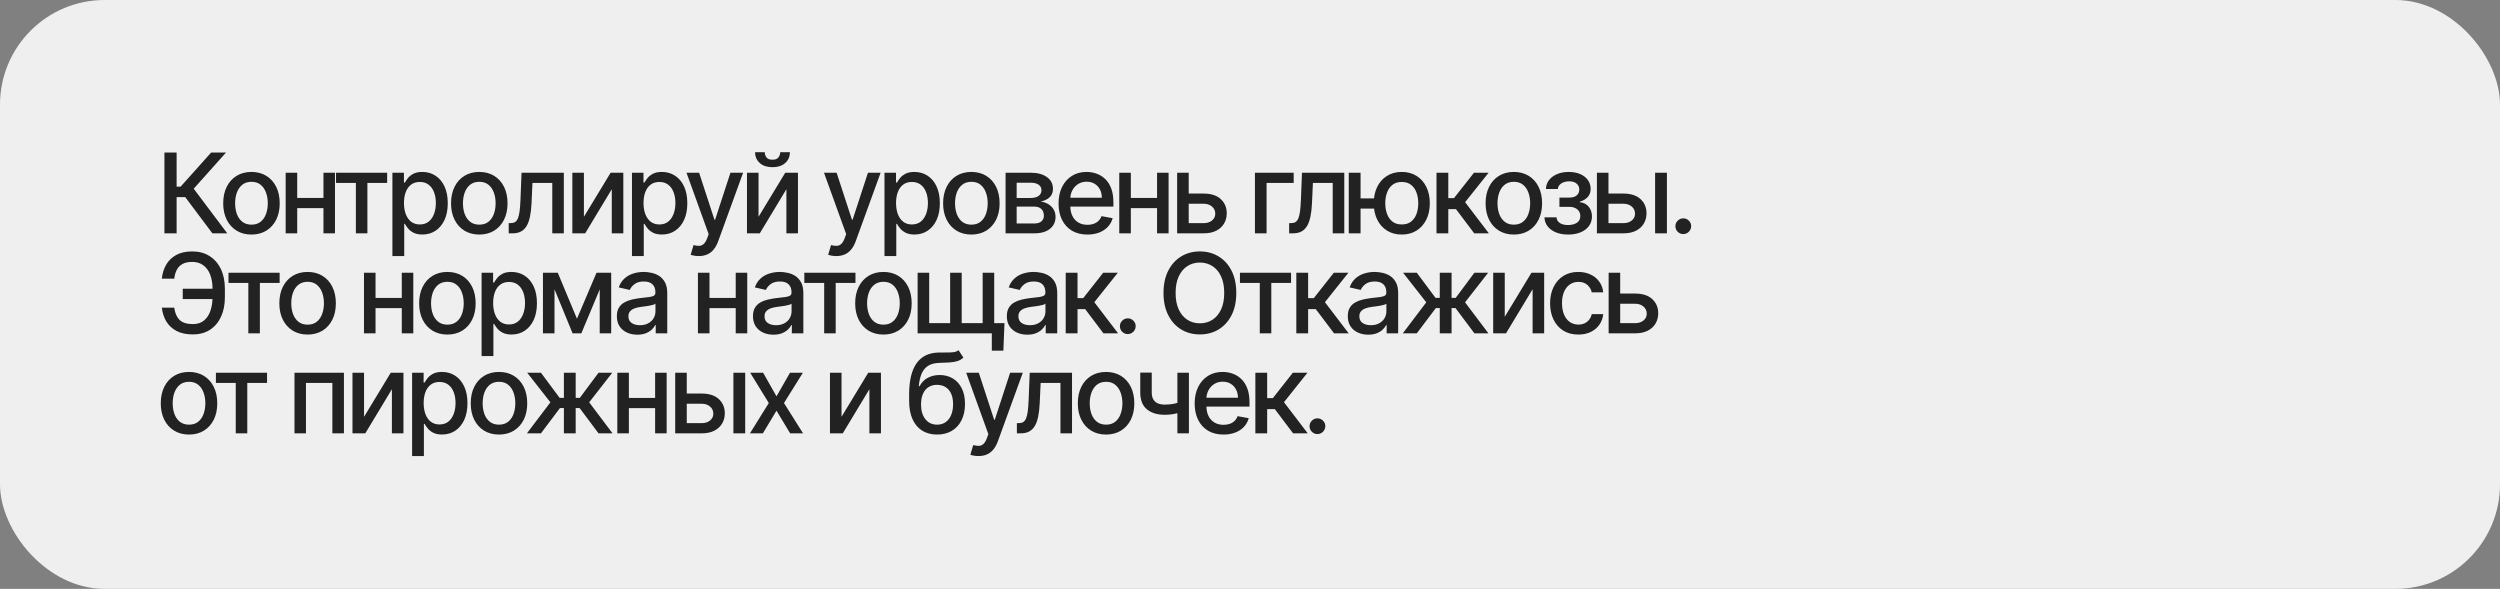
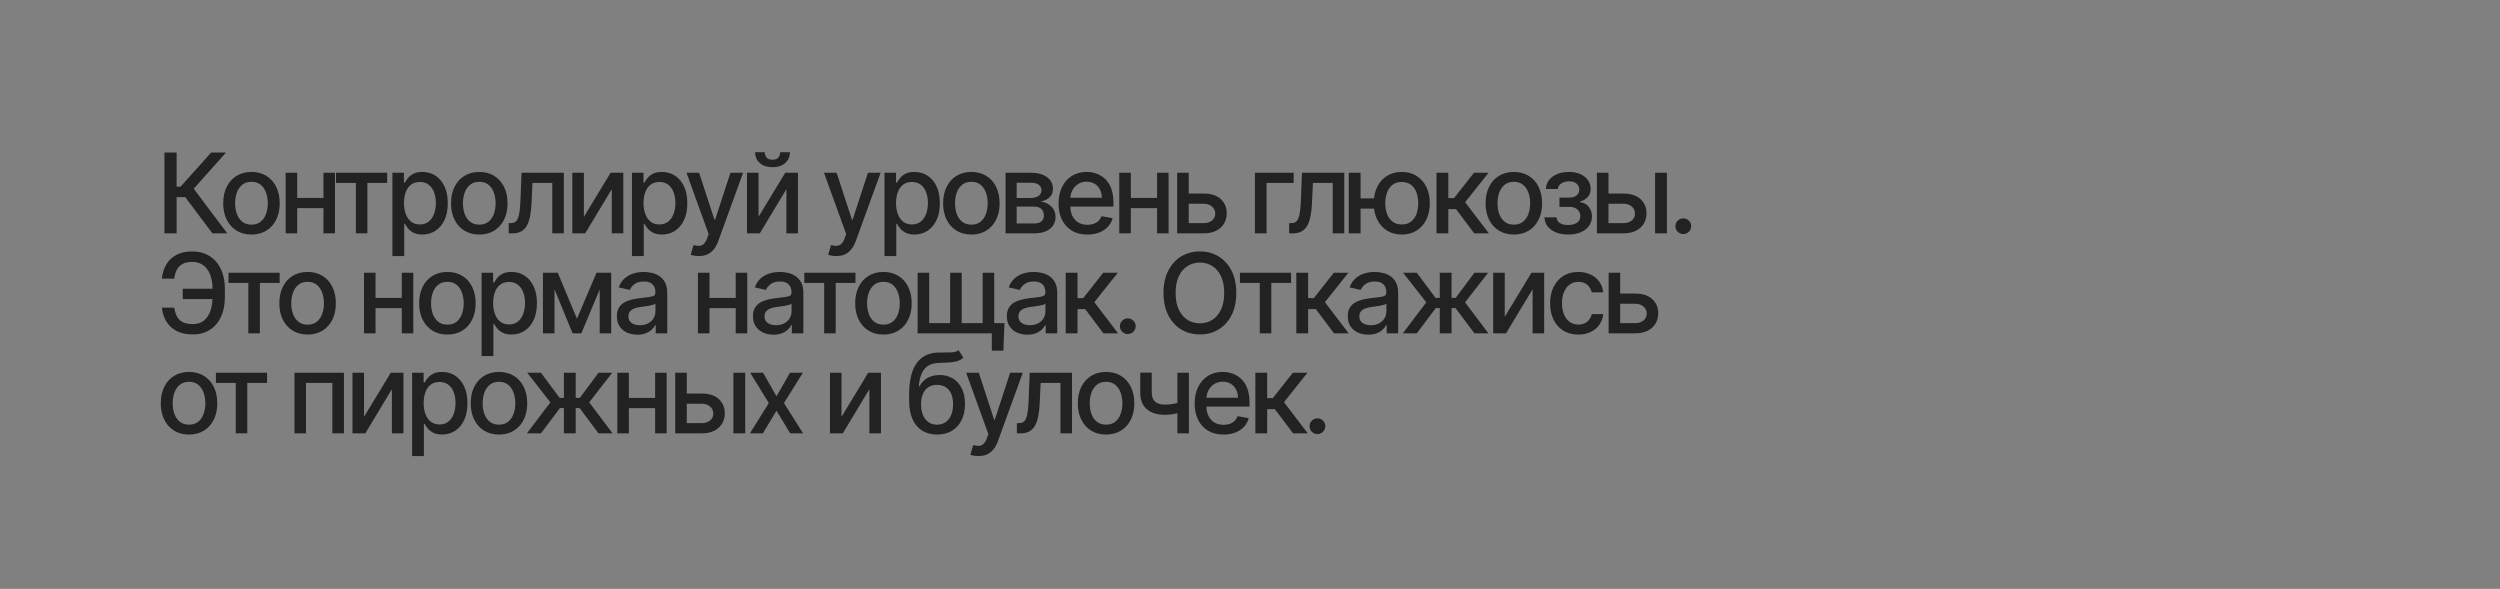
<svg xmlns="http://www.w3.org/2000/svg" width="225" height="53" viewBox="0 0 225 53" fill="none">
  <rect x="0" y="0" width="225" height="53" fill="#808080" stroke="none" />
-   <rect width="225" height="53" rx="9.417" fill="#EFEFEF" />
  <path d="M19.114 21L16.671 17.74H15.896V21H14.799V13.727H15.896V16.799H16.255L19.004 13.727H20.342L17.434 16.984L20.452 21H19.114ZM22.631 21.11C22.119 21.11 21.673 20.993 21.292 20.759C20.911 20.524 20.615 20.196 20.404 19.775C20.194 19.354 20.088 18.861 20.088 18.298C20.088 17.732 20.194 17.237 20.404 16.813C20.615 16.389 20.911 16.06 21.292 15.826C21.673 15.592 22.119 15.474 22.631 15.474C23.142 15.474 23.588 15.592 23.97 15.826C24.351 16.06 24.647 16.389 24.858 16.813C25.068 17.237 25.174 17.732 25.174 18.298C25.174 18.861 25.068 19.354 24.858 19.775C24.647 20.196 24.351 20.524 23.97 20.759C23.588 20.993 23.142 21.11 22.631 21.11ZM22.634 20.219C22.966 20.219 23.241 20.131 23.458 19.956C23.676 19.781 23.837 19.548 23.941 19.256C24.048 18.965 24.101 18.644 24.101 18.294C24.101 17.946 24.048 17.626 23.941 17.335C23.837 17.042 23.676 16.806 23.458 16.629C23.241 16.451 22.966 16.362 22.634 16.362C22.301 16.362 22.024 16.451 21.803 16.629C21.586 16.806 21.424 17.042 21.317 17.335C21.213 17.626 21.161 17.946 21.161 18.294C21.161 18.644 21.213 18.965 21.317 19.256C21.424 19.548 21.586 19.781 21.803 19.956C22.024 20.131 22.301 20.219 22.634 20.219ZM29.405 17.815V18.734H26.451V17.815H29.405ZM26.749 15.546V21H25.709V15.546H26.749ZM30.148 15.546V21H29.111V15.546H30.148ZM30.242 16.462V15.546H34.844V16.462H33.065V21H32.028V16.462H30.242ZM35.317 23.046V15.546H36.354V16.43H36.443C36.504 16.316 36.593 16.185 36.709 16.035C36.825 15.886 36.986 15.756 37.192 15.645C37.398 15.531 37.67 15.474 38.009 15.474C38.449 15.474 38.842 15.586 39.188 15.808C39.533 16.031 39.804 16.352 40.001 16.771C40.2 17.19 40.299 17.694 40.299 18.283C40.299 18.873 40.201 19.378 40.004 19.8C39.808 20.219 39.538 20.542 39.195 20.769C38.852 20.994 38.46 21.107 38.019 21.107C37.688 21.107 37.417 21.051 37.206 20.94C36.998 20.828 36.834 20.698 36.716 20.549C36.598 20.4 36.507 20.267 36.443 20.151H36.379V23.046H35.317ZM36.357 18.273C36.357 18.656 36.413 18.992 36.524 19.281C36.636 19.57 36.797 19.796 37.007 19.959C37.218 20.12 37.476 20.201 37.781 20.201C38.099 20.201 38.364 20.117 38.577 19.949C38.79 19.778 38.951 19.548 39.06 19.256C39.171 18.965 39.227 18.637 39.227 18.273C39.227 17.913 39.172 17.59 39.063 17.303C38.957 17.017 38.796 16.791 38.58 16.625C38.367 16.459 38.101 16.376 37.781 16.376C37.474 16.376 37.213 16.456 37 16.614C36.789 16.773 36.63 16.994 36.521 17.278C36.412 17.562 36.357 17.894 36.357 18.273ZM43.136 21.11C42.625 21.11 42.179 20.993 41.798 20.759C41.416 20.524 41.12 20.196 40.91 19.775C40.699 19.354 40.594 18.861 40.594 18.298C40.594 17.732 40.699 17.237 40.91 16.813C41.12 16.389 41.416 16.06 41.798 15.826C42.179 15.592 42.625 15.474 43.136 15.474C43.648 15.474 44.094 15.592 44.475 15.826C44.856 16.06 45.152 16.389 45.363 16.813C45.574 17.237 45.679 17.732 45.679 18.298C45.679 18.861 45.574 19.354 45.363 19.775C45.152 20.196 44.856 20.524 44.475 20.759C44.094 20.993 43.648 21.11 43.136 21.11ZM43.14 20.219C43.471 20.219 43.746 20.131 43.964 19.956C44.182 19.781 44.343 19.548 44.447 19.256C44.553 18.965 44.606 18.644 44.606 18.294C44.606 17.946 44.553 17.626 44.447 17.335C44.343 17.042 44.182 16.806 43.964 16.629C43.746 16.451 43.471 16.362 43.14 16.362C42.806 16.362 42.529 16.451 42.309 16.629C42.091 16.806 41.929 17.042 41.822 17.335C41.718 17.626 41.666 17.946 41.666 18.294C41.666 18.644 41.718 18.965 41.822 19.256C41.929 19.548 42.091 19.781 42.309 19.956C42.529 20.131 42.806 20.219 43.14 20.219ZM45.785 21L45.781 20.08H45.976C46.128 20.08 46.254 20.048 46.356 19.984C46.46 19.918 46.546 19.807 46.612 19.651C46.678 19.494 46.729 19.279 46.765 19.004C46.8 18.727 46.826 18.379 46.843 17.96L46.939 15.546H50.745V21H49.705V16.462H47.922L47.837 18.315C47.816 18.765 47.77 19.158 47.699 19.494C47.63 19.831 47.529 20.111 47.397 20.336C47.264 20.558 47.094 20.725 46.885 20.837C46.677 20.945 46.424 21 46.125 21H45.785ZM52.552 19.512L54.956 15.546H56.099V21H55.059V17.03L52.666 21H51.511V15.546H52.552V19.512ZM56.877 23.046V15.546H57.914V16.43H58.003C58.064 16.316 58.153 16.185 58.269 16.035C58.385 15.886 58.546 15.756 58.752 15.645C58.958 15.531 59.23 15.474 59.569 15.474C60.009 15.474 60.402 15.586 60.748 15.808C61.093 16.031 61.364 16.352 61.561 16.771C61.76 17.19 61.859 17.694 61.859 18.283C61.859 18.873 61.761 19.378 61.565 19.8C61.368 20.219 61.098 20.542 60.755 20.769C60.412 20.994 60.02 21.107 59.58 21.107C59.248 21.107 58.977 21.051 58.766 20.94C58.558 20.828 58.395 20.698 58.276 20.549C58.158 20.4 58.067 20.267 58.003 20.151H57.939V23.046H56.877ZM57.917 18.273C57.917 18.656 57.973 18.992 58.084 19.281C58.196 19.57 58.357 19.796 58.567 19.959C58.778 20.12 59.036 20.201 59.342 20.201C59.659 20.201 59.924 20.117 60.137 19.949C60.35 19.778 60.511 19.548 60.62 19.256C60.731 18.965 60.787 18.637 60.787 18.273C60.787 17.913 60.732 17.59 60.623 17.303C60.517 17.017 60.356 16.791 60.141 16.625C59.928 16.459 59.661 16.376 59.342 16.376C59.034 16.376 58.773 16.456 58.56 16.614C58.35 16.773 58.19 16.994 58.081 17.278C57.972 17.562 57.917 17.894 57.917 18.273ZM62.885 23.046C62.726 23.046 62.581 23.032 62.451 23.006C62.321 22.983 62.224 22.957 62.16 22.928L62.416 22.058C62.61 22.11 62.783 22.133 62.934 22.126C63.086 22.119 63.219 22.062 63.336 21.955C63.454 21.849 63.558 21.675 63.648 21.433L63.779 21.071L61.784 15.546H62.92L64.302 19.778H64.358L65.74 15.546H66.88L64.632 21.728C64.528 22.012 64.395 22.252 64.234 22.449C64.073 22.648 63.881 22.797 63.659 22.896C63.436 22.996 63.178 23.046 62.885 23.046ZM68.268 19.512L70.672 15.546H71.816V21H70.775V17.03L68.382 21H67.228V15.546H68.268V19.512ZM70.218 13.699H71.091C71.091 14.099 70.949 14.425 70.665 14.675C70.383 14.924 70.002 15.048 69.522 15.048C69.043 15.048 68.663 14.924 68.382 14.675C68.1 14.425 67.959 14.099 67.959 13.699H68.829C68.829 13.876 68.881 14.034 68.985 14.171C69.089 14.306 69.268 14.374 69.522 14.374C69.77 14.374 69.948 14.306 70.054 14.171C70.163 14.036 70.218 13.879 70.218 13.699ZM75.261 23.046C75.102 23.046 74.958 23.032 74.828 23.006C74.697 22.983 74.6 22.957 74.536 22.928L74.792 22.058C74.986 22.11 75.159 22.133 75.31 22.126C75.462 22.119 75.596 22.062 75.712 21.955C75.83 21.849 75.934 21.675 76.024 21.433L76.156 21.071L74.16 15.546H75.296L76.678 19.778H76.734L78.116 15.546H79.256L77.008 21.728C76.904 22.012 76.771 22.252 76.61 22.449C76.449 22.648 76.257 22.797 76.035 22.896C75.812 22.996 75.554 23.046 75.261 23.046ZM79.604 23.046V15.546H80.641V16.43H80.729C80.791 16.316 80.88 16.185 80.996 16.035C81.112 15.886 81.273 15.756 81.479 15.645C81.685 15.531 81.957 15.474 82.295 15.474C82.736 15.474 83.129 15.586 83.474 15.808C83.82 16.031 84.091 16.352 84.288 16.771C84.486 17.19 84.586 17.694 84.586 18.283C84.586 18.873 84.488 19.378 84.291 19.8C84.095 20.219 83.825 20.542 83.481 20.769C83.138 20.994 82.746 21.107 82.306 21.107C81.975 21.107 81.704 21.051 81.493 20.94C81.284 20.828 81.121 20.698 81.003 20.549C80.884 20.4 80.793 20.267 80.729 20.151H80.665V23.046H79.604ZM80.644 18.273C80.644 18.656 80.7 18.992 80.811 19.281C80.922 19.57 81.083 19.796 81.294 19.959C81.505 20.12 81.763 20.201 82.068 20.201C82.385 20.201 82.65 20.117 82.864 19.949C83.077 19.778 83.238 19.548 83.347 19.256C83.458 18.965 83.513 18.637 83.513 18.273C83.513 17.913 83.459 17.59 83.35 17.303C83.243 17.017 83.083 16.791 82.867 16.625C82.654 16.459 82.388 16.376 82.068 16.376C81.76 16.376 81.5 16.456 81.287 16.614C81.076 16.773 80.916 16.994 80.808 17.278C80.699 17.562 80.644 17.894 80.644 18.273ZM87.423 21.11C86.912 21.11 86.466 20.993 86.084 20.759C85.703 20.524 85.407 20.196 85.197 19.775C84.986 19.354 84.88 18.861 84.88 18.298C84.88 17.732 84.986 17.237 85.197 16.813C85.407 16.389 85.703 16.06 86.084 15.826C86.466 15.592 86.912 15.474 87.423 15.474C87.934 15.474 88.381 15.592 88.762 15.826C89.143 16.06 89.439 16.389 89.65 16.813C89.86 17.237 89.966 17.732 89.966 18.298C89.966 18.861 89.86 19.354 89.65 19.775C89.439 20.196 89.143 20.524 88.762 20.759C88.381 20.993 87.934 21.11 87.423 21.11ZM87.427 20.219C87.758 20.219 88.033 20.131 88.251 19.956C88.468 19.781 88.629 19.548 88.734 19.256C88.84 18.965 88.893 18.644 88.893 18.294C88.893 17.946 88.84 17.626 88.734 17.335C88.629 17.042 88.468 16.806 88.251 16.629C88.033 16.451 87.758 16.362 87.427 16.362C87.093 16.362 86.816 16.451 86.596 16.629C86.378 16.806 86.216 17.042 86.109 17.335C86.005 17.626 85.953 17.946 85.953 18.294C85.953 18.644 86.005 18.965 86.109 19.256C86.216 19.548 86.378 19.781 86.596 19.956C86.816 20.131 87.093 20.219 87.427 20.219ZM90.501 21V15.546H92.763C93.379 15.546 93.866 15.677 94.226 15.94C94.586 16.2 94.766 16.554 94.766 17.001C94.766 17.321 94.664 17.574 94.46 17.761C94.257 17.948 93.987 18.074 93.651 18.138C93.895 18.166 94.118 18.24 94.322 18.358C94.525 18.474 94.689 18.63 94.812 18.827C94.937 19.023 95 19.258 95 19.53C95 19.819 94.926 20.074 94.776 20.297C94.627 20.517 94.411 20.69 94.127 20.815C93.845 20.938 93.505 21 93.107 21H90.501ZM91.499 20.112H93.107C93.37 20.112 93.576 20.049 93.725 19.924C93.874 19.799 93.949 19.628 93.949 19.413C93.949 19.159 93.874 18.96 93.725 18.816C93.576 18.669 93.37 18.596 93.107 18.596H91.499V20.112ZM91.499 17.818H92.774C92.972 17.818 93.143 17.79 93.285 17.733C93.429 17.676 93.54 17.596 93.615 17.491C93.693 17.385 93.732 17.259 93.732 17.115C93.732 16.904 93.646 16.74 93.473 16.621C93.3 16.503 93.064 16.444 92.763 16.444H91.499V17.818ZM97.866 21.11C97.328 21.11 96.866 20.995 96.477 20.766C96.091 20.534 95.793 20.208 95.582 19.789C95.374 19.368 95.27 18.874 95.27 18.308C95.27 17.75 95.374 17.257 95.582 16.831C95.793 16.405 96.087 16.072 96.463 15.833C96.842 15.594 97.285 15.474 97.791 15.474C98.099 15.474 98.397 15.525 98.686 15.627C98.975 15.729 99.234 15.889 99.464 16.107C99.694 16.324 99.875 16.607 100.007 16.955C100.14 17.301 100.206 17.721 100.206 18.216V18.592H95.87V17.797H99.165C99.165 17.517 99.109 17.27 98.995 17.055C98.881 16.837 98.722 16.665 98.516 16.54C98.312 16.414 98.073 16.352 97.798 16.352C97.5 16.352 97.24 16.425 97.017 16.572C96.797 16.716 96.626 16.905 96.506 17.14C96.387 17.372 96.328 17.624 96.328 17.896V18.518C96.328 18.882 96.392 19.192 96.52 19.448C96.65 19.704 96.831 19.899 97.063 20.034C97.295 20.167 97.566 20.233 97.876 20.233C98.078 20.233 98.261 20.204 98.427 20.148C98.593 20.088 98.736 20.001 98.857 19.885C98.977 19.769 99.07 19.626 99.134 19.455L100.139 19.636C100.058 19.932 99.914 20.192 99.705 20.414C99.499 20.634 99.24 20.806 98.928 20.929C98.618 21.05 98.263 21.11 97.866 21.11ZM104.431 17.815V18.734H101.476V17.815H104.431ZM101.775 15.546V21H100.734V15.546H101.775ZM105.173 15.546V21H104.136V15.546H105.173ZM106.742 17.421H108.326C108.994 17.421 109.508 17.586 109.867 17.918C110.227 18.249 110.407 18.676 110.407 19.2C110.407 19.541 110.327 19.847 110.166 20.119C110.005 20.392 109.769 20.607 109.459 20.766C109.149 20.922 108.771 21 108.326 21H105.943V15.546H106.984V20.084H108.326C108.632 20.084 108.883 20.005 109.079 19.846C109.276 19.685 109.374 19.48 109.374 19.232C109.374 18.969 109.276 18.755 109.079 18.589C108.883 18.421 108.632 18.337 108.326 18.337H106.742V17.421ZM116.431 15.546V16.462H113.992V21H112.944V15.546H116.431ZM116.025 21L116.021 20.08H116.216C116.368 20.08 116.495 20.048 116.596 19.984C116.701 19.918 116.786 19.807 116.852 19.651C116.918 19.494 116.969 19.279 117.005 19.004C117.04 18.727 117.066 18.379 117.083 17.96L117.179 15.546H120.986V21H119.945V16.462H118.162L118.077 18.315C118.056 18.765 118.01 19.158 117.939 19.494C117.87 19.831 117.77 20.111 117.637 20.336C117.504 20.558 117.334 20.725 117.126 20.837C116.917 20.945 116.664 21 116.366 21H116.025ZM124.497 17.854V18.777H121.588V17.854H124.497ZM122.451 15.546V21H121.389V15.546H122.451ZM126.159 21.11C125.652 21.11 125.209 20.992 124.831 20.755C124.452 20.518 124.158 20.189 123.95 19.768C123.741 19.344 123.637 18.853 123.637 18.294C123.637 17.731 123.741 17.238 123.95 16.817C124.158 16.393 124.452 16.064 124.831 15.829C125.209 15.593 125.652 15.474 126.159 15.474C126.668 15.474 127.11 15.593 127.487 15.829C127.866 16.064 128.159 16.393 128.367 16.817C128.578 17.238 128.683 17.731 128.683 18.294C128.683 18.853 128.578 19.344 128.367 19.768C128.159 20.189 127.866 20.518 127.487 20.755C127.11 20.992 126.668 21.11 126.159 21.11ZM126.159 20.201C126.502 20.201 126.782 20.115 127 19.942C127.22 19.767 127.383 19.535 127.487 19.246C127.591 18.957 127.643 18.64 127.643 18.294C127.643 17.946 127.591 17.628 127.487 17.339C127.383 17.048 127.22 16.814 127 16.639C126.782 16.464 126.502 16.376 126.159 16.376C125.818 16.376 125.537 16.464 125.317 16.639C125.097 16.814 124.935 17.048 124.831 17.339C124.726 17.628 124.674 17.946 124.674 18.294C124.674 18.64 124.726 18.957 124.831 19.246C124.935 19.535 125.097 19.767 125.317 19.942C125.537 20.115 125.818 20.201 126.159 20.201ZM129.285 21V15.546H130.347V17.832H130.858L132.659 15.546H133.973L131.86 18.198L133.998 21H132.68L131.036 18.82H130.347V21H129.285ZM136.245 21.11C135.734 21.11 135.288 20.993 134.907 20.759C134.525 20.524 134.229 20.196 134.019 19.775C133.808 19.354 133.703 18.861 133.703 18.298C133.703 17.732 133.808 17.237 134.019 16.813C134.229 16.389 134.525 16.06 134.907 15.826C135.288 15.592 135.734 15.474 136.245 15.474C136.757 15.474 137.203 15.592 137.584 15.826C137.965 16.06 138.261 16.389 138.472 16.813C138.683 17.237 138.788 17.732 138.788 18.298C138.788 18.861 138.683 19.354 138.472 19.775C138.261 20.196 137.965 20.524 137.584 20.759C137.203 20.993 136.757 21.11 136.245 21.11ZM136.249 20.219C136.58 20.219 136.855 20.131 137.073 19.956C137.291 19.781 137.452 19.548 137.556 19.256C137.662 18.965 137.716 18.644 137.716 18.294C137.716 17.946 137.662 17.626 137.556 17.335C137.452 17.042 137.291 16.806 137.073 16.629C136.855 16.451 136.58 16.362 136.249 16.362C135.915 16.362 135.638 16.451 135.418 16.629C135.2 16.806 135.038 17.042 134.931 17.335C134.827 17.626 134.775 17.946 134.775 18.294C134.775 18.644 134.827 18.965 134.931 19.256C135.038 19.548 135.2 19.781 135.418 19.956C135.638 20.131 135.915 20.219 136.249 20.219ZM139 19.558H140.087C140.101 19.781 140.201 19.952 140.388 20.073C140.578 20.194 140.823 20.254 141.124 20.254C141.429 20.254 141.689 20.189 141.905 20.059C142.12 19.926 142.228 19.722 142.228 19.445C142.228 19.279 142.187 19.134 142.104 19.011C142.023 18.886 141.908 18.789 141.759 18.72C141.612 18.651 141.438 18.617 141.237 18.617H140.349V17.783H141.237C141.538 17.783 141.763 17.714 141.912 17.577C142.061 17.439 142.136 17.268 142.136 17.062C142.136 16.839 142.055 16.66 141.894 16.526C141.736 16.388 141.514 16.32 141.23 16.32C140.941 16.32 140.701 16.385 140.509 16.515C140.317 16.643 140.217 16.808 140.207 17.012H139.135C139.142 16.707 139.234 16.439 139.412 16.209C139.592 15.977 139.833 15.798 140.136 15.67C140.442 15.54 140.789 15.474 141.177 15.474C141.582 15.474 141.932 15.54 142.228 15.67C142.524 15.8 142.752 15.98 142.913 16.209C143.077 16.439 143.158 16.703 143.158 17.001C143.158 17.302 143.068 17.548 142.888 17.74C142.711 17.93 142.479 18.066 142.192 18.148V18.205C142.403 18.22 142.59 18.283 142.754 18.397C142.917 18.511 143.045 18.661 143.137 18.848C143.229 19.035 143.276 19.247 143.276 19.484C143.276 19.817 143.183 20.106 142.999 20.35C142.816 20.594 142.563 20.782 142.239 20.915C141.917 21.045 141.549 21.11 141.134 21.11C140.732 21.11 140.371 21.047 140.051 20.922C139.734 20.794 139.482 20.614 139.295 20.382C139.11 20.15 139.012 19.875 139 19.558ZM144.521 17.421H146.105C146.772 17.421 147.286 17.586 147.646 17.918C148.006 18.249 148.186 18.676 148.186 19.2C148.186 19.541 148.105 19.847 147.944 20.119C147.783 20.392 147.548 20.607 147.238 20.766C146.927 20.922 146.55 21 146.105 21H143.722V15.546H144.762V20.084H146.105C146.41 20.084 146.661 20.005 146.858 19.846C147.054 19.685 147.152 19.48 147.152 19.232C147.152 18.969 147.054 18.755 146.858 18.589C146.661 18.421 146.41 18.337 146.105 18.337H144.521V17.421ZM148.96 21V15.546H150.022V21H148.96ZM151.496 21.067C151.302 21.067 151.135 20.999 150.995 20.861C150.856 20.722 150.786 20.554 150.786 20.357C150.786 20.163 150.856 19.997 150.995 19.86C151.135 19.72 151.302 19.651 151.496 19.651C151.69 19.651 151.857 19.72 151.997 19.86C152.137 19.997 152.206 20.163 152.206 20.357C152.206 20.488 152.173 20.607 152.107 20.716C152.043 20.822 151.958 20.908 151.851 20.972C151.745 21.035 151.626 21.067 151.496 21.067ZM19.49 25.987V26.918H16.447V25.987H19.49ZM14.568 27.692H15.683C15.745 28.17 15.903 28.536 16.159 28.789C16.417 29.042 16.818 29.169 17.363 29.169C17.765 29.169 18.097 29.062 18.357 28.849C18.618 28.634 18.811 28.343 18.936 27.976C19.064 27.609 19.128 27.197 19.128 26.74V26.001C19.128 25.509 19.057 25.081 18.915 24.716C18.773 24.351 18.566 24.07 18.293 23.871C18.023 23.672 17.693 23.572 17.303 23.572C16.95 23.572 16.661 23.633 16.436 23.754C16.211 23.874 16.038 24.047 15.918 24.272C15.799 24.495 15.721 24.763 15.683 25.078H14.565C14.612 24.609 14.742 24.19 14.955 23.821C15.171 23.452 15.473 23.16 15.861 22.947C16.251 22.734 16.732 22.628 17.303 22.628C17.904 22.628 18.424 22.767 18.861 23.047C19.302 23.324 19.642 23.715 19.881 24.219C20.12 24.723 20.239 25.315 20.239 25.994V26.751C20.239 27.43 20.121 28.021 19.884 28.523C19.65 29.025 19.317 29.413 18.886 29.688C18.456 29.962 17.948 30.099 17.363 30.099C16.778 30.099 16.287 29.995 15.889 29.787C15.492 29.576 15.184 29.29 14.966 28.928C14.748 28.563 14.616 28.151 14.568 27.692ZM20.565 25.462V24.546H25.167V25.462H23.388V30H22.351V25.462H20.565ZM27.684 30.11C27.173 30.11 26.726 29.993 26.345 29.759C25.964 29.524 25.668 29.196 25.457 28.775C25.247 28.354 25.141 27.861 25.141 27.298C25.141 26.732 25.247 26.237 25.457 25.813C25.668 25.389 25.964 25.06 26.345 24.826C26.726 24.592 27.173 24.474 27.684 24.474C28.195 24.474 28.642 24.592 29.023 24.826C29.404 25.06 29.7 25.389 29.911 25.813C30.121 26.237 30.227 26.732 30.227 27.298C30.227 27.861 30.121 28.354 29.911 28.775C29.7 29.196 29.404 29.524 29.023 29.759C28.642 29.993 28.195 30.11 27.684 30.11ZM27.688 29.219C28.019 29.219 28.294 29.131 28.511 28.956C28.729 28.781 28.89 28.548 28.994 28.256C29.101 27.965 29.154 27.644 29.154 27.294C29.154 26.946 29.101 26.626 28.994 26.335C28.89 26.042 28.729 25.806 28.511 25.629C28.294 25.451 28.019 25.362 27.688 25.362C27.354 25.362 27.077 25.451 26.857 25.629C26.639 25.806 26.477 26.042 26.37 26.335C26.266 26.626 26.214 26.946 26.214 27.294C26.214 27.644 26.266 27.965 26.37 28.256C26.477 28.548 26.639 28.781 26.857 28.956C27.077 29.131 27.354 29.219 27.688 29.219ZM36.455 26.815V27.734H33.501V26.815H36.455ZM33.799 24.546V30H32.758V24.546H33.799ZM37.197 24.546V30H36.16V24.546H37.197ZM40.265 30.11C39.754 30.11 39.308 29.993 38.926 29.759C38.545 29.524 38.249 29.196 38.039 28.775C37.828 28.354 37.723 27.861 37.723 27.298C37.723 26.732 37.828 26.237 38.039 25.813C38.249 25.389 38.545 25.06 38.926 24.826C39.308 24.592 39.754 24.474 40.265 24.474C40.777 24.474 41.223 24.592 41.604 24.826C41.985 25.06 42.281 25.389 42.492 25.813C42.703 26.237 42.808 26.732 42.808 27.298C42.808 27.861 42.703 28.354 42.492 28.775C42.281 29.196 41.985 29.524 41.604 29.759C41.223 29.993 40.777 30.11 40.265 30.11ZM40.269 29.219C40.6 29.219 40.875 29.131 41.093 28.956C41.31 28.781 41.471 28.548 41.576 28.256C41.682 27.965 41.735 27.644 41.735 27.294C41.735 26.946 41.682 26.626 41.576 26.335C41.471 26.042 41.31 25.806 41.093 25.629C40.875 25.451 40.6 25.362 40.269 25.362C39.935 25.362 39.658 25.451 39.438 25.629C39.22 25.806 39.058 26.042 38.951 26.335C38.847 26.626 38.795 26.946 38.795 27.294C38.795 27.644 38.847 27.965 38.951 28.256C39.058 28.548 39.22 28.781 39.438 28.956C39.658 29.131 39.935 29.219 40.269 29.219ZM43.343 32.045V24.546H44.38V25.43H44.469C44.53 25.316 44.619 25.185 44.735 25.035C44.851 24.886 45.012 24.756 45.218 24.645C45.424 24.531 45.696 24.474 46.035 24.474C46.475 24.474 46.868 24.586 47.214 24.808C47.559 25.031 47.831 25.352 48.027 25.771C48.226 26.19 48.325 26.694 48.325 27.283C48.325 27.873 48.227 28.378 48.031 28.8C47.834 29.219 47.564 29.542 47.221 29.769C46.878 29.994 46.486 30.107 46.045 30.107C45.714 30.107 45.443 30.051 45.232 29.94C45.024 29.828 44.861 29.698 44.742 29.549C44.624 29.4 44.533 29.267 44.469 29.151H44.405V32.045H43.343ZM44.384 27.273C44.384 27.656 44.439 27.992 44.55 28.281C44.662 28.57 44.823 28.796 45.033 28.959C45.244 29.12 45.502 29.201 45.808 29.201C46.125 29.201 46.39 29.117 46.603 28.949C46.816 28.778 46.977 28.548 47.086 28.256C47.197 27.965 47.253 27.637 47.253 27.273C47.253 26.913 47.198 26.59 47.09 26.303C46.983 26.017 46.822 25.791 46.607 25.625C46.394 25.459 46.127 25.376 45.808 25.376C45.5 25.376 45.239 25.456 45.026 25.614C44.816 25.773 44.656 25.994 44.547 26.278C44.438 26.562 44.384 26.894 44.384 27.273ZM51.926 28.686L53.687 24.546H54.604L52.32 30H51.532L49.295 24.546H50.2L51.926 28.686ZM49.905 24.546V30H48.865V24.546H49.905ZM53.975 30V24.546H55.008V30H53.975ZM57.361 30.121C57.015 30.121 56.703 30.057 56.423 29.929C56.144 29.799 55.923 29.611 55.759 29.364C55.598 29.118 55.518 28.816 55.518 28.459C55.518 28.151 55.577 27.898 55.695 27.699C55.814 27.5 55.974 27.343 56.175 27.227C56.376 27.111 56.601 27.023 56.849 26.964C57.098 26.905 57.351 26.86 57.609 26.829C57.936 26.791 58.201 26.76 58.405 26.736C58.608 26.71 58.757 26.669 58.849 26.612C58.941 26.555 58.987 26.463 58.987 26.335V26.31C58.987 26 58.9 25.76 58.724 25.59C58.552 25.419 58.294 25.334 57.95 25.334C57.593 25.334 57.311 25.413 57.105 25.572C56.902 25.728 56.761 25.902 56.683 26.094L55.685 25.866C55.803 25.535 55.976 25.267 56.203 25.064C56.433 24.858 56.697 24.709 56.995 24.616C57.293 24.522 57.607 24.474 57.936 24.474C58.154 24.474 58.385 24.5 58.629 24.553C58.875 24.602 59.105 24.695 59.318 24.829C59.533 24.965 59.709 25.157 59.847 25.408C59.984 25.657 60.053 25.98 60.053 26.378V30H59.016V29.254H58.973C58.904 29.392 58.801 29.526 58.664 29.659C58.527 29.792 58.35 29.902 58.135 29.989C57.92 30.077 57.662 30.121 57.361 30.121ZM57.592 29.268C57.885 29.268 58.136 29.21 58.345 29.095C58.555 28.979 58.715 28.827 58.824 28.64C58.935 28.451 58.991 28.248 58.991 28.033V27.329C58.953 27.367 58.88 27.403 58.771 27.436C58.664 27.467 58.542 27.494 58.405 27.518C58.268 27.539 58.134 27.559 58.004 27.578C57.873 27.595 57.764 27.609 57.677 27.621C57.471 27.647 57.283 27.691 57.112 27.752C56.944 27.814 56.809 27.902 56.708 28.018C56.608 28.132 56.558 28.284 56.558 28.473C56.558 28.736 56.655 28.935 56.849 29.07C57.044 29.202 57.291 29.268 57.592 29.268ZM66.51 26.815V27.734H63.556V26.815H66.51ZM63.854 24.546V30H62.813V24.546H63.854ZM67.252 24.546V30H66.215V24.546H67.252ZM69.61 30.121C69.264 30.121 68.952 30.057 68.673 29.929C68.393 29.799 68.172 29.611 68.009 29.364C67.848 29.118 67.767 28.816 67.767 28.459C67.767 28.151 67.826 27.898 67.945 27.699C68.063 27.5 68.223 27.343 68.424 27.227C68.625 27.111 68.85 27.023 69.099 26.964C69.347 26.905 69.601 26.86 69.859 26.829C70.185 26.791 70.451 26.76 70.654 26.736C70.858 26.71 71.006 26.669 71.098 26.612C71.19 26.555 71.237 26.463 71.237 26.335V26.31C71.237 26 71.149 25.76 70.974 25.59C70.801 25.419 70.543 25.334 70.2 25.334C69.842 25.334 69.56 25.413 69.354 25.572C69.151 25.728 69.01 25.902 68.932 26.094L67.934 25.866C68.052 25.535 68.225 25.267 68.452 25.064C68.682 24.858 68.946 24.709 69.244 24.616C69.543 24.522 69.856 24.474 70.185 24.474C70.403 24.474 70.634 24.5 70.878 24.553C71.124 24.602 71.354 24.695 71.567 24.829C71.782 24.965 71.959 25.157 72.096 25.408C72.233 25.657 72.302 25.98 72.302 26.378V30H71.265V29.254H71.222C71.154 29.392 71.051 29.526 70.913 29.659C70.776 29.792 70.6 29.902 70.384 29.989C70.169 30.077 69.911 30.121 69.61 30.121ZM69.841 29.268C70.135 29.268 70.385 29.21 70.594 29.095C70.805 28.979 70.964 28.827 71.073 28.64C71.184 28.451 71.24 28.248 71.24 28.033V27.329C71.202 27.367 71.129 27.403 71.02 27.436C70.913 27.467 70.791 27.494 70.654 27.518C70.517 27.539 70.383 27.559 70.253 27.578C70.123 27.595 70.014 27.609 69.926 27.621C69.72 27.647 69.532 27.691 69.362 27.752C69.194 27.814 69.058 27.902 68.957 28.018C68.857 28.132 68.808 28.284 68.808 28.473C68.808 28.736 68.905 28.935 69.099 29.07C69.293 29.202 69.54 29.268 69.841 29.268ZM72.39 25.462V24.546H76.992V25.462H75.213V30H74.176V25.462H72.39ZM79.509 30.11C78.997 30.11 78.551 29.993 78.17 29.759C77.789 29.524 77.493 29.196 77.282 28.775C77.071 28.354 76.966 27.861 76.966 27.298C76.966 26.732 77.071 26.237 77.282 25.813C77.493 25.389 77.789 25.06 78.17 24.826C78.551 24.592 78.997 24.474 79.509 24.474C80.02 24.474 80.466 24.592 80.847 24.826C81.229 25.06 81.525 25.389 81.735 25.813C81.946 26.237 82.051 26.732 82.051 27.298C82.051 27.861 81.946 28.354 81.735 28.775C81.525 29.196 81.229 29.524 80.847 29.759C80.466 29.993 80.02 30.11 79.509 30.11ZM79.512 29.219C79.844 29.219 80.118 29.131 80.336 28.956C80.554 28.781 80.715 28.548 80.819 28.256C80.925 27.965 80.979 27.644 80.979 27.294C80.979 26.946 80.925 26.626 80.819 26.335C80.715 26.042 80.554 25.806 80.336 25.629C80.118 25.451 79.844 25.362 79.512 25.362C79.178 25.362 78.901 25.451 78.681 25.629C78.463 25.806 78.301 26.042 78.195 26.335C78.091 26.626 78.038 26.946 78.038 27.294C78.038 27.644 78.091 27.965 78.195 28.256C78.301 28.548 78.463 28.781 78.681 28.956C78.901 29.131 79.178 29.219 79.512 29.219ZM90.403 29.084L90.303 31.562H89.263V30H88.584V29.084H90.403ZM82.586 24.546H83.627V29.08H85.513V24.546H86.553V29.08H88.439V24.546H89.479V30H82.586V24.546ZM92.459 30.121C92.114 30.121 91.801 30.057 91.522 29.929C91.243 29.799 91.021 29.611 90.858 29.364C90.697 29.118 90.616 28.816 90.616 28.459C90.616 28.151 90.675 27.898 90.794 27.699C90.912 27.5 91.072 27.343 91.273 27.227C91.475 27.111 91.699 27.023 91.948 26.964C92.197 26.905 92.45 26.86 92.708 26.829C93.035 26.791 93.3 26.76 93.503 26.736C93.707 26.71 93.855 26.669 93.947 26.612C94.04 26.555 94.086 26.463 94.086 26.335V26.31C94.086 26 93.998 25.76 93.823 25.59C93.65 25.419 93.392 25.334 93.049 25.334C92.691 25.334 92.41 25.413 92.204 25.572C92 25.728 91.859 25.902 91.781 26.094L90.783 25.866C90.902 25.535 91.074 25.267 91.302 25.064C91.531 24.858 91.795 24.709 92.094 24.616C92.392 24.522 92.706 24.474 93.035 24.474C93.252 24.474 93.483 24.5 93.727 24.553C93.973 24.602 94.203 24.695 94.416 24.829C94.632 24.965 94.808 25.157 94.945 25.408C95.082 25.657 95.151 25.98 95.151 26.378V30H94.114V29.254H94.072C94.003 29.392 93.9 29.526 93.763 29.659C93.625 29.792 93.449 29.902 93.234 29.989C93.018 30.077 92.76 30.121 92.459 30.121ZM92.69 29.268C92.984 29.268 93.235 29.21 93.443 29.095C93.654 28.979 93.814 28.827 93.922 28.64C94.034 28.451 94.089 28.248 94.089 28.033V27.329C94.051 27.367 93.978 27.403 93.869 27.436C93.763 27.467 93.641 27.494 93.503 27.518C93.366 27.539 93.232 27.559 93.102 27.578C92.972 27.595 92.863 27.609 92.775 27.621C92.569 27.647 92.381 27.691 92.211 27.752C92.043 27.814 91.908 27.902 91.806 28.018C91.707 28.132 91.657 28.284 91.657 28.473C91.657 28.736 91.754 28.935 91.948 29.07C92.142 29.202 92.389 29.268 92.69 29.268ZM95.915 30V24.546H96.977V26.832H97.489L99.289 24.546H100.603L98.49 27.198L100.628 30H99.31L97.666 27.82H96.977V30H95.915ZM101.502 30.067C101.308 30.067 101.141 29.999 101.001 29.861C100.862 29.722 100.792 29.554 100.792 29.357C100.792 29.163 100.862 28.997 101.001 28.86C101.141 28.72 101.308 28.651 101.502 28.651C101.696 28.651 101.863 28.72 102.003 28.86C102.142 28.997 102.212 29.163 102.212 29.357C102.212 29.488 102.179 29.607 102.113 29.716C102.049 29.822 101.964 29.908 101.857 29.972C101.751 30.035 101.632 30.067 101.502 30.067ZM111.266 26.364C111.266 27.14 111.124 27.808 110.84 28.366C110.556 28.923 110.167 29.351 109.672 29.652C109.18 29.95 108.62 30.099 107.992 30.099C107.363 30.099 106.8 29.95 106.306 29.652C105.813 29.351 105.425 28.922 105.141 28.363C104.857 27.804 104.715 27.138 104.715 26.364C104.715 25.587 104.857 24.921 105.141 24.364C105.425 23.806 105.813 23.377 106.306 23.079C106.8 22.778 107.363 22.628 107.992 22.628C108.62 22.628 109.18 22.778 109.672 23.079C110.167 23.377 110.556 23.806 110.84 24.364C111.124 24.921 111.266 25.587 111.266 26.364ZM110.18 26.364C110.18 25.772 110.084 25.273 109.892 24.869C109.703 24.461 109.442 24.154 109.111 23.945C108.782 23.735 108.409 23.629 107.992 23.629C107.573 23.629 107.199 23.735 106.87 23.945C106.541 24.154 106.281 24.461 106.089 24.869C105.9 25.273 105.805 25.772 105.805 26.364C105.805 26.956 105.9 27.455 106.089 27.862C106.281 28.267 106.541 28.575 106.87 28.785C107.199 28.994 107.573 29.098 107.992 29.098C108.409 29.098 108.782 28.994 109.111 28.785C109.442 28.575 109.703 28.267 109.892 27.862C110.084 27.455 110.18 26.956 110.18 26.364ZM111.594 25.462V24.546H116.196V25.462H114.417V30H113.38V25.462H111.594ZM116.669 30V24.546H117.731V26.832H118.242L120.043 24.546H121.357L119.244 27.198L121.382 30H120.064L118.42 27.82H117.731V30H116.669ZM123.144 30.121C122.798 30.121 122.486 30.057 122.206 29.929C121.927 29.799 121.706 29.611 121.542 29.364C121.381 29.118 121.301 28.816 121.301 28.459C121.301 28.151 121.36 27.898 121.478 27.699C121.597 27.5 121.756 27.343 121.958 27.227C122.159 27.111 122.384 27.023 122.632 26.964C122.881 26.905 123.134 26.86 123.392 26.829C123.719 26.791 123.984 26.76 124.188 26.736C124.391 26.71 124.539 26.669 124.632 26.612C124.724 26.555 124.77 26.463 124.77 26.335V26.31C124.77 26 124.683 25.76 124.507 25.59C124.335 25.419 124.076 25.334 123.733 25.334C123.376 25.334 123.094 25.413 122.888 25.572C122.684 25.728 122.544 25.902 122.465 26.094L121.468 25.866C121.586 25.535 121.759 25.267 121.986 25.064C122.216 24.858 122.48 24.709 122.778 24.616C123.076 24.522 123.39 24.474 123.719 24.474C123.937 24.474 124.168 24.5 124.411 24.553C124.658 24.602 124.887 24.695 125.1 24.829C125.316 24.965 125.492 25.157 125.63 25.408C125.767 25.657 125.835 25.98 125.835 26.378V30H124.799V29.254H124.756C124.687 29.392 124.584 29.526 124.447 29.659C124.31 29.792 124.133 29.902 123.918 29.989C123.702 30.077 123.444 30.121 123.144 30.121ZM123.375 29.268C123.668 29.268 123.919 29.21 124.127 29.095C124.338 28.979 124.498 28.827 124.607 28.64C124.718 28.451 124.774 28.248 124.774 28.033V27.329C124.736 27.367 124.662 27.403 124.554 27.436C124.447 27.467 124.325 27.494 124.188 27.518C124.05 27.539 123.917 27.559 123.786 27.578C123.656 27.595 123.547 27.609 123.46 27.621C123.254 27.647 123.066 27.691 122.895 27.752C122.727 27.814 122.592 27.902 122.49 28.018C122.391 28.132 122.341 28.284 122.341 28.473C122.341 28.736 122.438 28.935 122.632 29.07C122.826 29.202 123.074 29.268 123.375 29.268ZM126.252 30L128.365 27.209L126.277 24.546H127.512L129.199 26.811H129.579V24.546H130.641V26.811H131.01L132.697 24.546H133.933L131.855 27.209L133.958 30H132.697L130.996 27.727H130.641V30H129.579V27.727H129.224L127.512 30H126.252ZM135.428 28.512L137.832 24.546H138.975V30H137.935V26.03L135.541 30H134.387V24.546H135.428V28.512ZM142.05 30.11C141.522 30.11 141.068 29.991 140.687 29.751C140.308 29.51 140.017 29.177 139.813 28.754C139.61 28.33 139.508 27.845 139.508 27.298C139.508 26.744 139.612 26.255 139.82 25.831C140.029 25.405 140.322 25.072 140.701 24.833C141.08 24.594 141.526 24.474 142.04 24.474C142.454 24.474 142.823 24.551 143.148 24.705C143.472 24.857 143.734 25.07 143.933 25.345C144.134 25.619 144.253 25.94 144.291 26.307H143.258C143.201 26.051 143.071 25.831 142.867 25.646C142.666 25.462 142.396 25.369 142.058 25.369C141.762 25.369 141.502 25.447 141.28 25.604C141.06 25.758 140.888 25.978 140.765 26.264C140.642 26.548 140.58 26.884 140.58 27.273C140.58 27.671 140.641 28.014 140.761 28.303C140.882 28.591 141.053 28.815 141.273 28.974C141.495 29.132 141.757 29.212 142.058 29.212C142.259 29.212 142.441 29.175 142.604 29.102C142.77 29.026 142.909 28.918 143.02 28.778C143.134 28.639 143.213 28.471 143.258 28.274H144.291C144.253 28.627 144.138 28.942 143.947 29.219C143.755 29.496 143.498 29.713 143.176 29.872C142.857 30.031 142.481 30.11 142.05 30.11ZM145.576 26.421H147.159C147.827 26.421 148.341 26.586 148.701 26.918C149.061 27.249 149.24 27.676 149.24 28.2C149.24 28.541 149.16 28.847 148.999 29.119C148.838 29.392 148.602 29.607 148.292 29.766C147.982 29.922 147.605 30 147.159 30H144.777V24.546H145.817V29.084H147.159C147.465 29.084 147.716 29.005 147.912 28.846C148.109 28.685 148.207 28.48 148.207 28.232C148.207 27.969 148.109 27.755 147.912 27.589C147.716 27.421 147.465 27.337 147.159 27.337H145.576V26.421ZM17.011 39.11C16.5 39.11 16.054 38.993 15.673 38.758C15.291 38.524 14.995 38.196 14.785 37.775C14.574 37.353 14.469 36.861 14.469 36.298C14.469 35.732 14.574 35.237 14.785 34.813C14.995 34.389 15.291 34.06 15.673 33.826C16.054 33.592 16.5 33.474 17.011 33.474C17.523 33.474 17.969 33.592 18.35 33.826C18.731 34.06 19.027 34.389 19.238 34.813C19.449 35.237 19.554 35.732 19.554 36.298C19.554 36.861 19.449 37.353 19.238 37.775C19.027 38.196 18.731 38.524 18.35 38.758C17.969 38.993 17.523 39.11 17.011 39.11ZM17.015 38.219C17.346 38.219 17.621 38.131 17.839 37.956C18.057 37.781 18.218 37.548 18.322 37.256C18.428 36.965 18.482 36.644 18.482 36.294C18.482 35.946 18.428 35.626 18.322 35.335C18.218 35.042 18.057 34.806 17.839 34.629C17.621 34.451 17.346 34.362 17.015 34.362C16.681 34.362 16.404 34.451 16.184 34.629C15.966 34.806 15.804 35.042 15.697 35.335C15.593 35.626 15.541 35.946 15.541 36.294C15.541 36.644 15.593 36.965 15.697 37.256C15.804 37.548 15.966 37.781 16.184 37.956C16.404 38.131 16.681 38.219 17.015 38.219ZM19.432 34.462V33.545H24.035V34.462H22.255V39H21.218V34.462H19.432ZM26.504 39V33.545H30.954V39H29.913V34.462H27.537V39H26.504ZM32.764 37.512L35.168 33.545H36.311V39H35.271V35.03L32.877 39H31.723V33.545H32.764V37.512ZM37.089 41.045V33.545H38.126V34.43H38.215C38.276 34.316 38.365 34.185 38.481 34.035C38.597 33.886 38.758 33.756 38.964 33.645C39.17 33.531 39.442 33.474 39.781 33.474C40.221 33.474 40.614 33.586 40.959 33.808C41.305 34.031 41.576 34.352 41.773 34.771C41.972 35.19 42.071 35.694 42.071 36.283C42.071 36.873 41.973 37.378 41.776 37.8C41.58 38.219 41.31 38.542 40.967 38.769C40.623 38.994 40.231 39.106 39.791 39.106C39.46 39.106 39.189 39.051 38.978 38.94C38.77 38.828 38.606 38.698 38.488 38.549C38.37 38.4 38.278 38.267 38.215 38.151H38.151V41.045H37.089ZM38.129 36.273C38.129 36.656 38.185 36.992 38.296 37.281C38.407 37.57 38.568 37.796 38.779 37.959C38.99 38.12 39.248 38.201 39.553 38.201C39.87 38.201 40.136 38.117 40.349 37.949C40.562 37.778 40.723 37.548 40.832 37.256C40.943 36.965 40.999 36.637 40.999 36.273C40.999 35.913 40.944 35.59 40.835 35.303C40.729 35.017 40.568 34.791 40.352 34.625C40.139 34.459 39.873 34.376 39.553 34.376C39.245 34.376 38.985 34.456 38.772 34.614C38.561 34.773 38.401 34.994 38.293 35.278C38.184 35.562 38.129 35.894 38.129 36.273ZM44.908 39.11C44.397 39.11 43.951 38.993 43.569 38.758C43.188 38.524 42.892 38.196 42.682 37.775C42.471 37.353 42.366 36.861 42.366 36.298C42.366 35.732 42.471 35.237 42.682 34.813C42.892 34.389 43.188 34.06 43.569 33.826C43.951 33.592 44.397 33.474 44.908 33.474C45.42 33.474 45.866 33.592 46.247 33.826C46.628 34.06 46.924 34.389 47.135 34.813C47.346 35.237 47.451 35.732 47.451 36.298C47.451 36.861 47.346 37.353 47.135 37.775C46.924 38.196 46.628 38.524 46.247 38.758C45.866 38.993 45.42 39.11 44.908 39.11ZM44.912 38.219C45.243 38.219 45.518 38.131 45.736 37.956C45.953 37.781 46.114 37.548 46.219 37.256C46.325 36.965 46.378 36.644 46.378 36.294C46.378 35.946 46.325 35.626 46.219 35.335C46.114 35.042 45.953 34.806 45.736 34.629C45.518 34.451 45.243 34.362 44.912 34.362C44.578 34.362 44.301 34.451 44.081 34.629C43.863 34.806 43.701 35.042 43.594 35.335C43.49 35.626 43.438 35.946 43.438 36.294C43.438 36.644 43.49 36.965 43.594 37.256C43.701 37.548 43.863 37.781 44.081 37.956C44.301 38.131 44.578 38.219 44.912 38.219ZM47.423 39L49.536 36.209L47.448 33.545H48.684L50.371 35.811H50.751V33.545H51.812V35.811H52.182L53.868 33.545H55.104L53.027 36.209L55.129 39H53.868L52.167 36.727H51.812V39H50.751V36.727H50.395L48.684 39H47.423ZM59.255 35.815V36.734H56.301V35.815H59.255ZM56.599 33.545V39H55.559V33.545H56.599ZM59.998 33.545V39H58.961V33.545H59.998ZM61.567 35.42H63.151C63.819 35.42 64.332 35.586 64.692 35.918C65.052 36.249 65.232 36.676 65.232 37.2C65.232 37.541 65.151 37.847 64.99 38.119C64.829 38.392 64.594 38.607 64.284 38.766C63.974 38.922 63.596 39 63.151 39H60.768V33.545H61.809V38.084H63.151C63.456 38.084 63.707 38.005 63.904 37.846C64.1 37.685 64.198 37.48 64.198 37.231C64.198 36.969 64.1 36.755 63.904 36.589C63.707 36.421 63.456 36.337 63.151 36.337H61.567V35.42ZM66.006 39V33.545H67.068V39H66.006ZM68.681 33.545L69.885 35.669L71.099 33.545H72.26L70.559 36.273L72.275 39H71.113L69.885 36.962L68.659 39H67.495L69.192 36.273L67.516 33.545H68.681ZM75.737 37.512L78.142 33.545H79.285V39H78.245V35.03L75.851 39H74.697V33.545H75.737V37.512ZM86.267 31.514L86.707 32.185C86.544 32.334 86.358 32.441 86.15 32.505C85.944 32.566 85.706 32.606 85.436 32.622C85.166 32.636 84.857 32.649 84.509 32.661C84.116 32.673 83.793 32.758 83.54 32.917C83.287 33.073 83.091 33.305 82.954 33.613C82.819 33.918 82.731 34.302 82.691 34.764H82.759C82.936 34.425 83.182 34.172 83.497 34.004C83.814 33.836 84.171 33.751 84.566 33.751C85.007 33.751 85.398 33.852 85.742 34.053C86.085 34.255 86.355 34.549 86.551 34.938C86.75 35.323 86.85 35.796 86.85 36.354C86.85 36.92 86.745 37.409 86.537 37.821C86.331 38.233 86.04 38.551 85.663 38.776C85.289 38.999 84.848 39.11 84.339 39.11C83.83 39.11 83.386 38.995 83.007 38.766C82.631 38.534 82.338 38.19 82.13 37.736C81.924 37.281 81.821 36.72 81.821 36.053V35.513C81.821 34.265 82.044 33.327 82.489 32.697C82.934 32.067 83.599 31.744 84.484 31.727C84.771 31.72 85.027 31.719 85.252 31.724C85.477 31.726 85.673 31.715 85.841 31.692C86.011 31.666 86.154 31.607 86.267 31.514ZM84.343 38.219C84.638 38.219 84.893 38.144 85.106 37.995C85.321 37.843 85.487 37.629 85.603 37.352C85.719 37.075 85.777 36.749 85.777 36.372C85.777 36.003 85.719 35.689 85.603 35.431C85.487 35.173 85.321 34.977 85.106 34.842C84.891 34.704 84.632 34.636 84.332 34.636C84.109 34.636 83.91 34.675 83.735 34.753C83.56 34.829 83.41 34.941 83.284 35.09C83.161 35.239 83.065 35.422 82.997 35.637C82.93 35.85 82.895 36.095 82.89 36.372C82.89 36.936 83.019 37.384 83.277 37.718C83.537 38.052 83.893 38.219 84.343 38.219ZM88.057 41.045C87.898 41.045 87.754 41.032 87.624 41.006C87.493 40.983 87.396 40.957 87.332 40.928L87.588 40.058C87.782 40.11 87.955 40.133 88.106 40.126C88.258 40.119 88.392 40.062 88.508 39.955C88.626 39.849 88.73 39.675 88.82 39.433L88.952 39.071L86.956 33.545H88.092L89.474 37.778H89.531L90.912 33.545H92.052L89.804 39.728C89.7 40.012 89.567 40.252 89.406 40.449C89.245 40.648 89.053 40.797 88.831 40.896C88.608 40.996 88.35 41.045 88.057 41.045ZM91.521 39L91.517 38.08H91.713C91.864 38.08 91.991 38.048 92.093 37.984C92.197 37.918 92.282 37.807 92.348 37.651C92.415 37.494 92.465 37.279 92.501 37.004C92.536 36.727 92.562 36.379 92.579 35.96L92.675 33.545H96.482V39H95.441V34.462H93.659L93.573 36.315C93.552 36.765 93.506 37.158 93.435 37.494C93.366 37.831 93.266 38.111 93.133 38.336C93 38.559 92.83 38.725 92.622 38.837C92.413 38.946 92.16 39 91.862 39H91.521ZM99.545 39.11C99.034 39.11 98.588 38.993 98.207 38.758C97.825 38.524 97.529 38.196 97.319 37.775C97.108 37.353 97.003 36.861 97.003 36.298C97.003 35.732 97.108 35.237 97.319 34.813C97.529 34.389 97.825 34.06 98.207 33.826C98.588 33.592 99.034 33.474 99.545 33.474C100.057 33.474 100.503 33.592 100.884 33.826C101.265 34.06 101.561 34.389 101.772 34.813C101.983 35.237 102.088 35.732 102.088 36.298C102.088 36.861 101.983 37.353 101.772 37.775C101.561 38.196 101.265 38.524 100.884 38.758C100.503 38.993 100.057 39.11 99.545 39.11ZM99.549 38.219C99.88 38.219 100.155 38.131 100.373 37.956C100.591 37.781 100.752 37.548 100.856 37.256C100.962 36.965 101.016 36.644 101.016 36.294C101.016 35.946 100.962 35.626 100.856 35.335C100.752 35.042 100.591 34.806 100.373 34.629C100.155 34.451 99.88 34.362 99.549 34.362C99.215 34.362 98.938 34.451 98.718 34.629C98.5 34.806 98.338 35.042 98.231 35.335C98.127 35.626 98.075 35.946 98.075 36.294C98.075 36.644 98.127 36.965 98.231 37.256C98.338 37.548 98.5 37.781 98.718 37.956C98.938 38.131 99.215 38.219 99.549 38.219ZM107.002 33.545V39H105.965V33.545H107.002ZM106.551 36.077V36.994C106.387 37.06 106.215 37.119 106.032 37.171C105.85 37.221 105.658 37.26 105.457 37.288C105.256 37.317 105.046 37.331 104.828 37.331C104.154 37.331 103.617 37.166 103.22 36.837C102.822 36.506 102.623 35.999 102.623 35.318V33.535H103.657V35.318C103.657 35.575 103.704 35.785 103.799 35.946C103.893 36.107 104.028 36.225 104.203 36.301C104.379 36.377 104.587 36.415 104.828 36.415C105.148 36.415 105.443 36.385 105.713 36.326C105.985 36.264 106.264 36.182 106.551 36.077ZM110.115 39.11C109.578 39.11 109.115 38.995 108.727 38.766C108.341 38.534 108.042 38.208 107.832 37.789C107.623 37.368 107.519 36.874 107.519 36.308C107.519 35.749 107.623 35.257 107.832 34.831C108.042 34.405 108.336 34.072 108.712 33.833C109.091 33.594 109.534 33.474 110.04 33.474C110.348 33.474 110.647 33.525 110.935 33.627C111.224 33.729 111.483 33.889 111.713 34.106C111.943 34.324 112.124 34.607 112.256 34.955C112.389 35.301 112.455 35.721 112.455 36.216V36.592H108.119V35.797H111.415C111.415 35.517 111.358 35.27 111.244 35.055C111.131 34.837 110.971 34.665 110.765 34.54C110.561 34.414 110.322 34.352 110.048 34.352C109.749 34.352 109.489 34.425 109.266 34.572C109.046 34.716 108.876 34.906 108.755 35.14C108.637 35.372 108.577 35.624 108.577 35.896V36.518C108.577 36.882 108.641 37.193 108.769 37.448C108.899 37.704 109.08 37.899 109.312 38.034C109.544 38.167 109.816 38.233 110.126 38.233C110.327 38.233 110.51 38.205 110.676 38.148C110.842 38.089 110.985 38.001 111.106 37.885C111.227 37.769 111.319 37.626 111.383 37.455L112.388 37.636C112.307 37.932 112.163 38.191 111.955 38.414C111.749 38.634 111.489 38.806 111.177 38.929C110.867 39.05 110.513 39.11 110.115 39.11ZM112.983 39V33.545H114.045V35.832H114.556L116.357 33.545H117.671L115.558 36.198L117.696 39H116.378L114.734 36.82H114.045V39H112.983ZM118.57 39.068C118.376 39.068 118.209 38.999 118.069 38.861C117.93 38.722 117.86 38.554 117.86 38.357C117.86 38.163 117.93 37.997 118.069 37.86C118.209 37.72 118.376 37.651 118.57 37.651C118.764 37.651 118.931 37.72 119.071 37.86C119.21 37.997 119.28 38.163 119.28 38.357C119.28 38.487 119.247 38.607 119.181 38.716C119.117 38.822 119.032 38.908 118.925 38.972C118.819 39.035 118.7 39.068 118.57 39.068Z" fill="#222222" />
</svg>